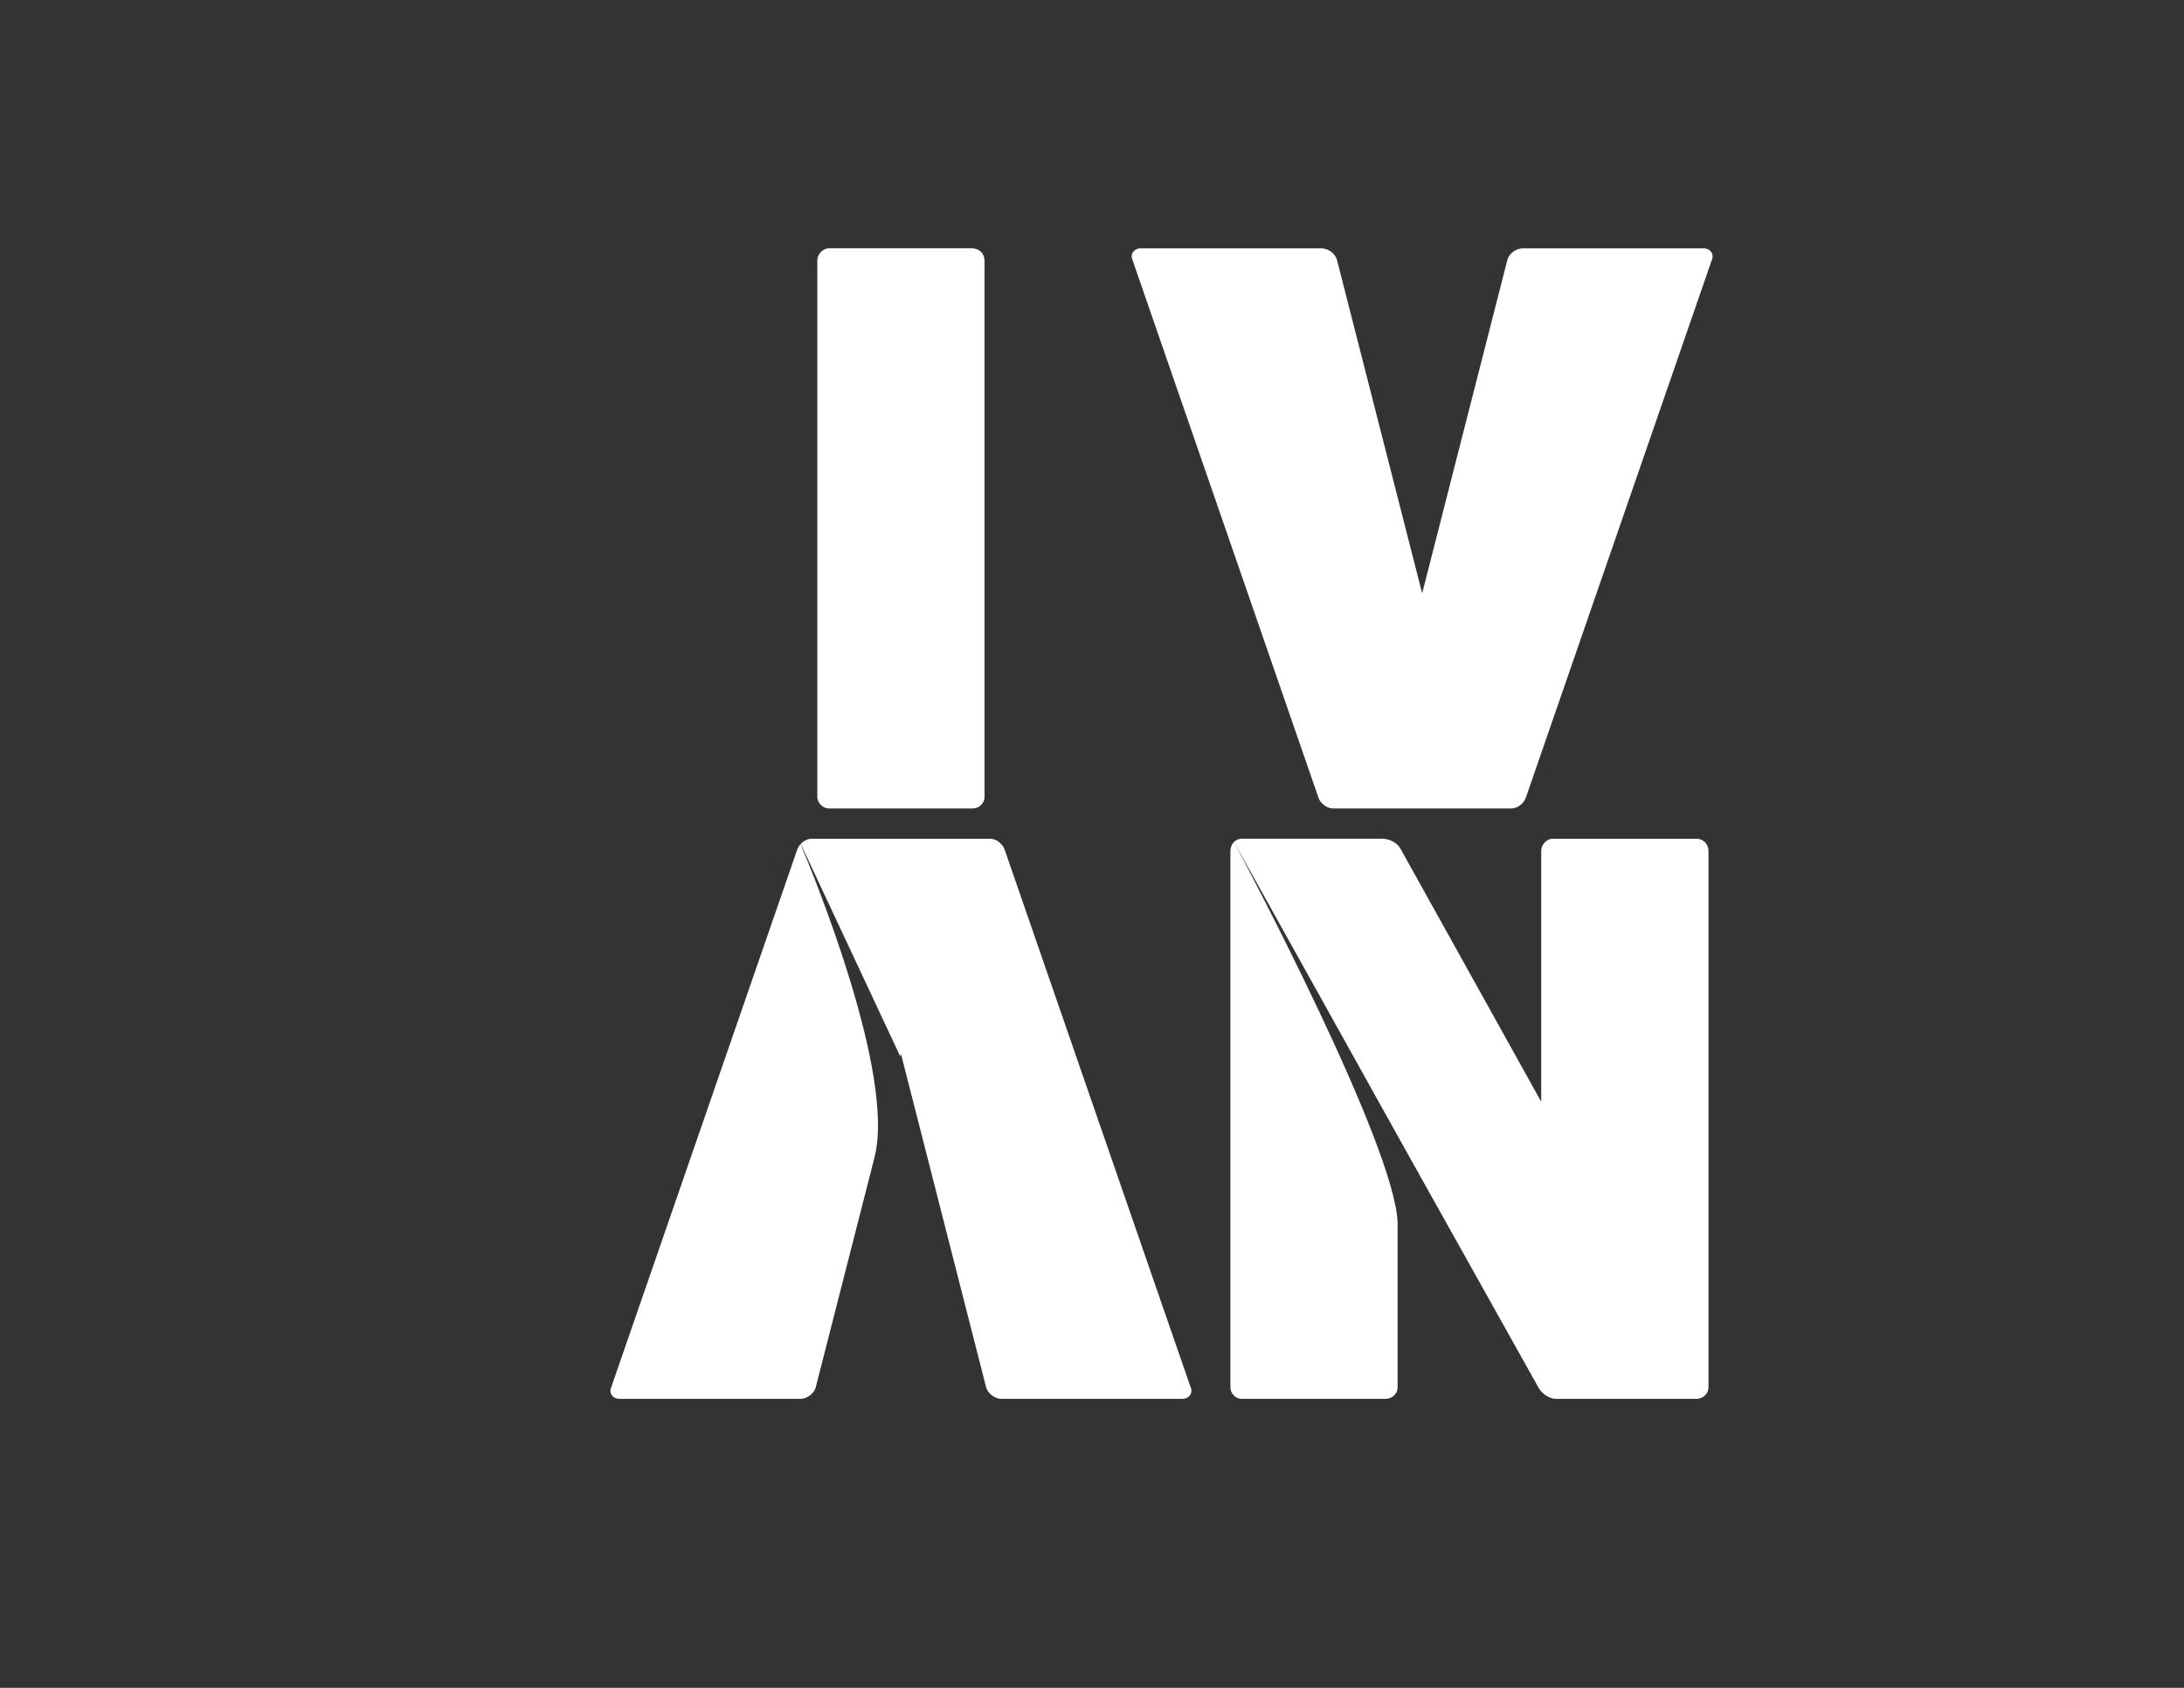
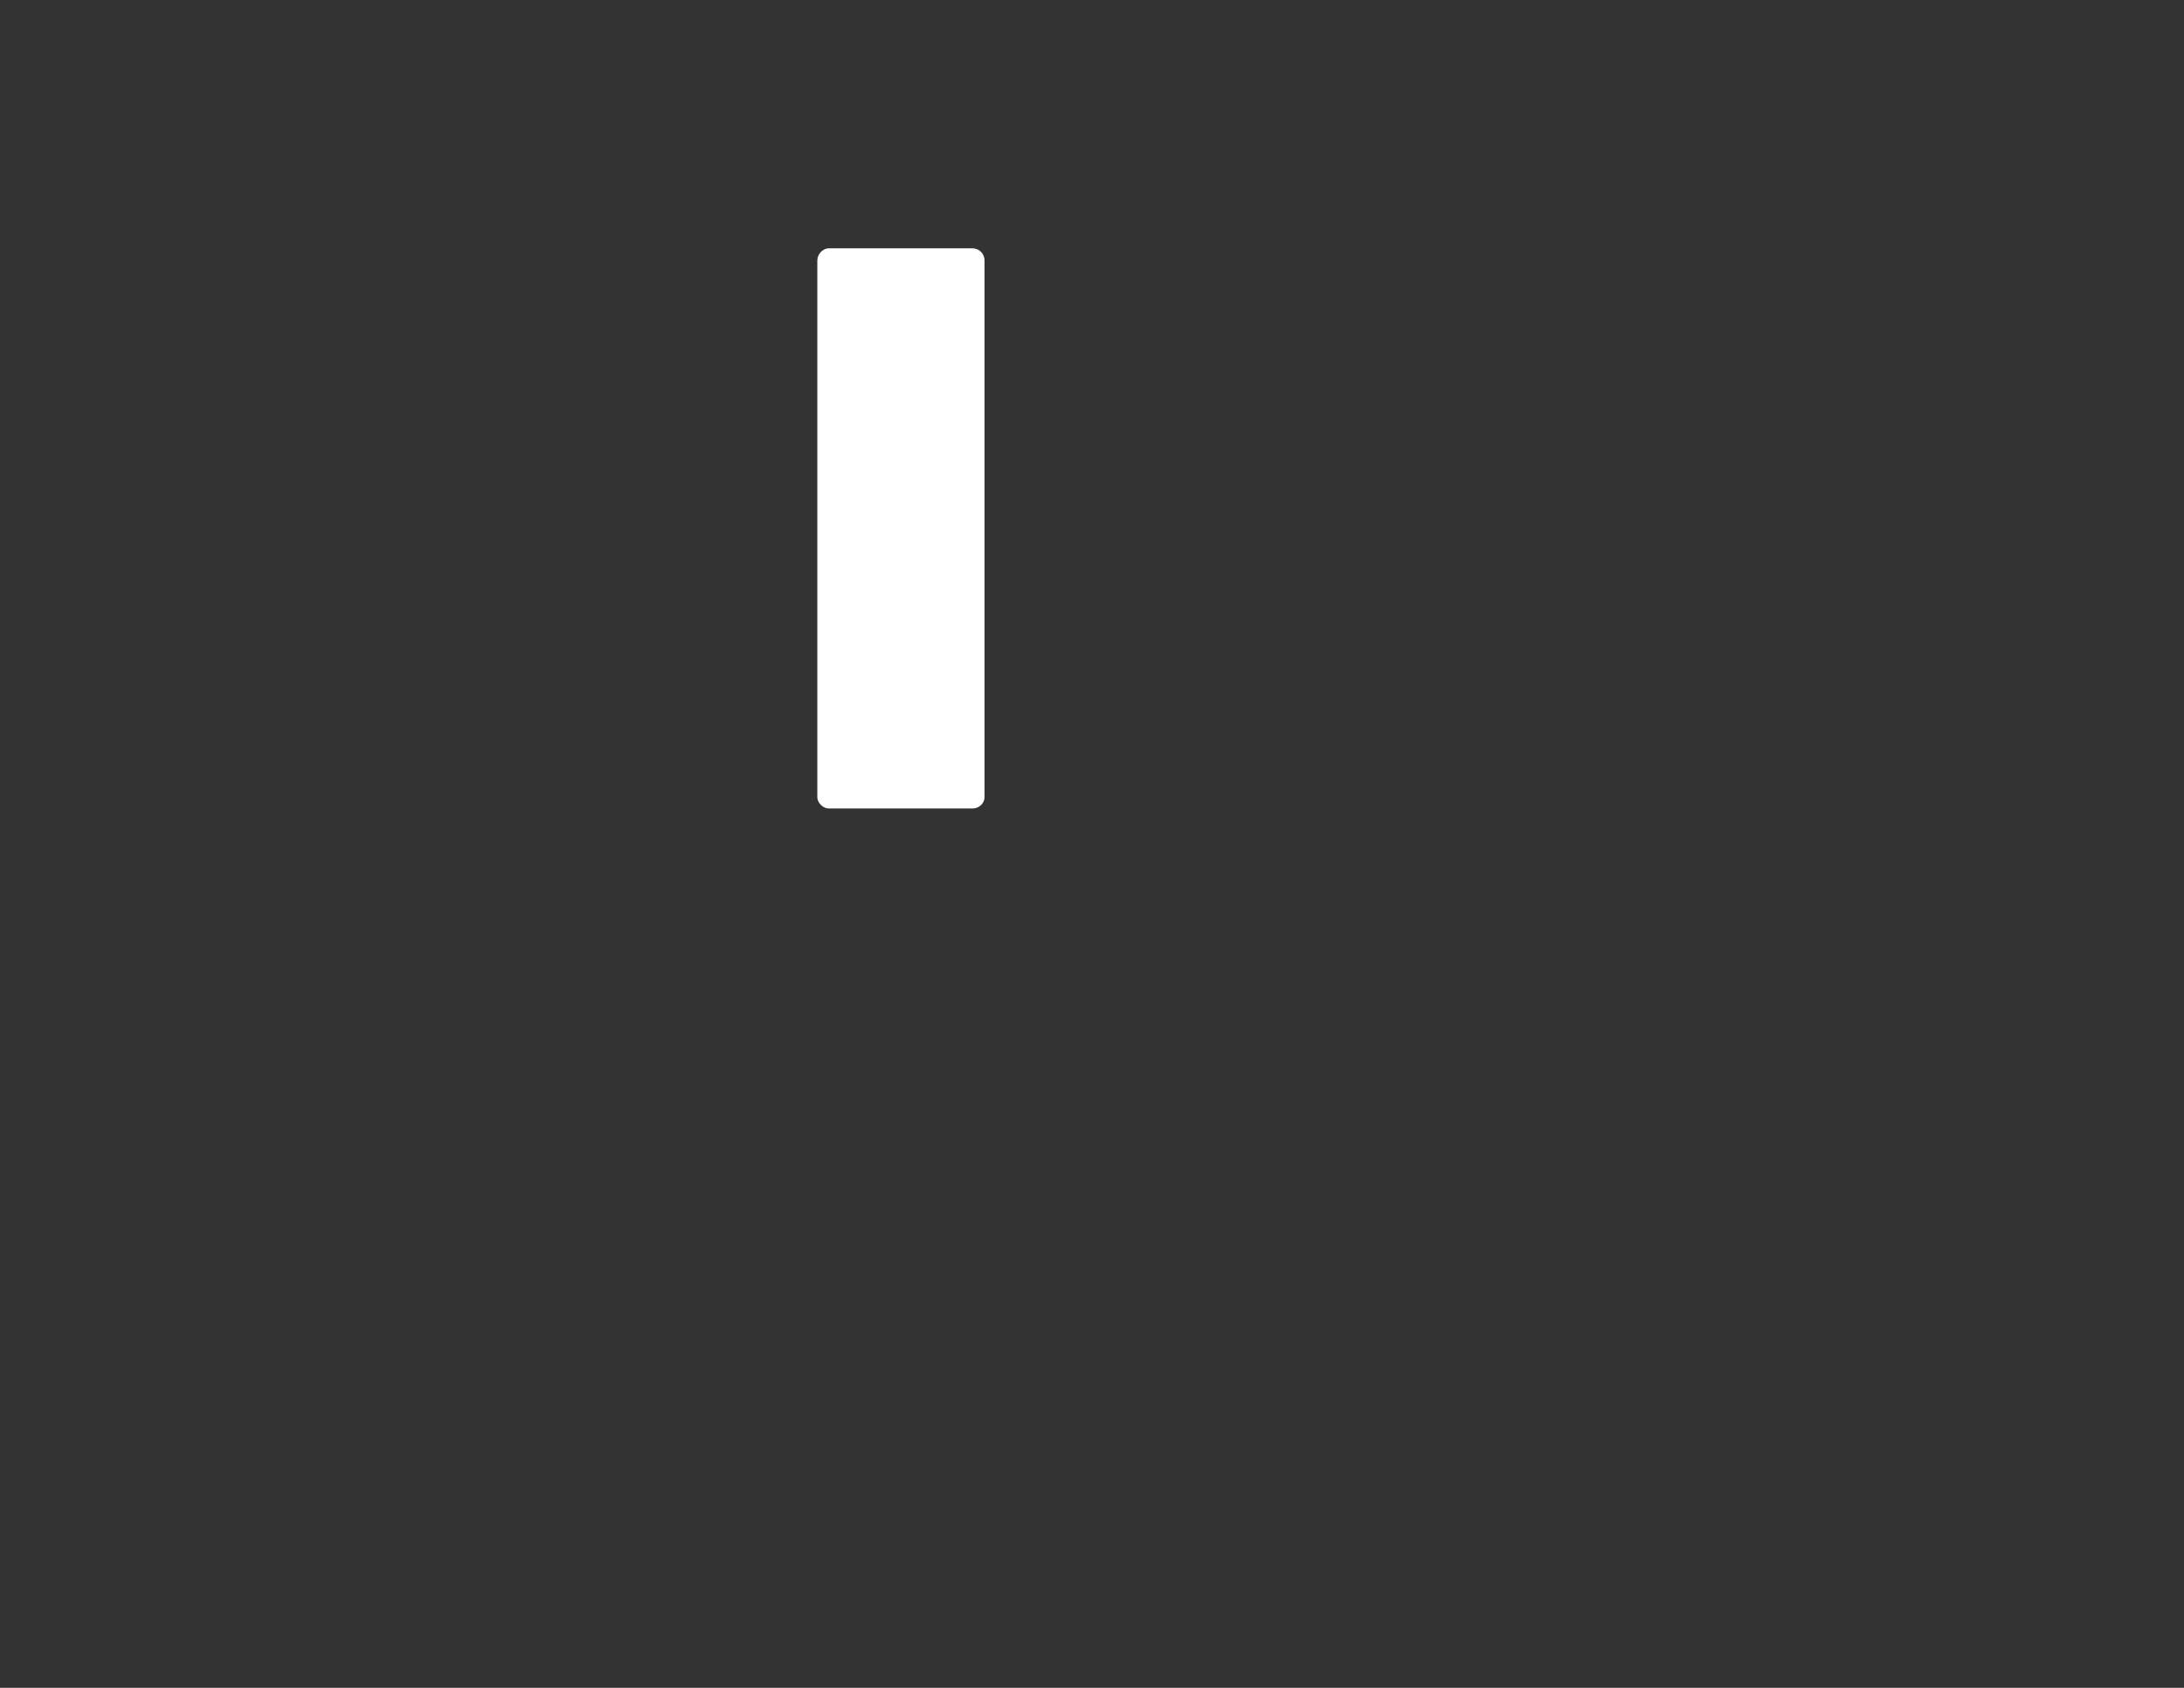
<svg xmlns="http://www.w3.org/2000/svg" id="Layer_2" viewBox="0 0 792 612">
  <rect x="0" y="0" width="792" height="612" fill="#333333" stroke="none" />
  <defs>
    <style>      .st0 {        fill: #fff;      }      .st1 {        fill: none;      }      .st2 {        fill: #606161;      }    </style>
  </defs>
  <g>
    <path class="st0" d="M352.61,90.05c2.65,0,4.42,2.06,4.42,4.42v194.56c0,2.06-1.77,4.12-4.42,4.12h-52.1c-2.06,0-4.12-2.06-4.12-4.12V94.46c0-2.35,2.06-4.42,4.12-4.42h52.1Z" />
-     <path class="st0" d="M617.86,90.05c2.35,0,3.82,2.06,2.94,4.12l-67.4,194.85c-.59,2.06-2.94,4.12-5.3,4.12h-64.75c-2.35,0-4.71-2.06-5.3-4.12l-67.4-194.85c-.88-2.06.59-4.12,2.94-4.12h65.64c2.65,0,5,2.06,5.59,4.12l30.91,120.97,30.91-120.97c.59-2.06,2.94-4.12,5.59-4.12h65.64Z" />
-     <path class="st0" d="M431.79,503.1l-67.41-194.86c-.58-2.05-2.93-4.12-5.29-4.12h-64.76c-1.46,0-2.91.78-3.95,1.88l36.1,77.08.24-.97,30.9,120.98c.59,2.05,2.95,4.12,5.59,4.12h65.63c2.35,0,3.83-2.07,2.95-4.12ZM290.32,306.06c-.6.65-1.06,1.41-1.28,2.17l-67.41,194.86c-.88,2.05.59,4.12,2.95,4.12h65.63c2.66,0,5.01-2.07,5.59-4.12l21.4-83.71c.02-.12.06-.24.08-.37,7.08-29.91-21.65-100.34-26.97-112.95Z" />
-     <path class="st0" d="M615.12,304.12h-52.1c-2.06,0-4.12,2.07-4.12,4.42v90.94l-50.92-91.54c-1.17-2.35-4.12-3.83-6.77-3.83h-50.91c-1.1,0-2.09.46-2.81,1.2-.81.82-1.3,1.98-1.3,3.22v194.56c0,2.05,1.76,4.12,4.12,4.12h52.1c2.64,0,4.42-2.07,4.42-4.12v-59.62c-.78-27.93-55.73-131.41-59.16-137.85l60.49,108.59h0s49.89,89.17,49.89,89.17c1.47,2.35,4.12,3.83,6.18,3.83h50.91c2.66,0,4.42-2.07,4.42-4.12v-194.56c0-2.35-1.76-4.42-4.42-4.42Z" />
  </g>
-   <line class="st1" x1="495.43" y1="422.1" x2="495.43" y2="422.09" />
-   <path class="st2" d="M277.68,313.87s-.04.04-.06.06c-.31-.77-.56-1.33-.69-1.64l.75,1.58Z" />
</svg>